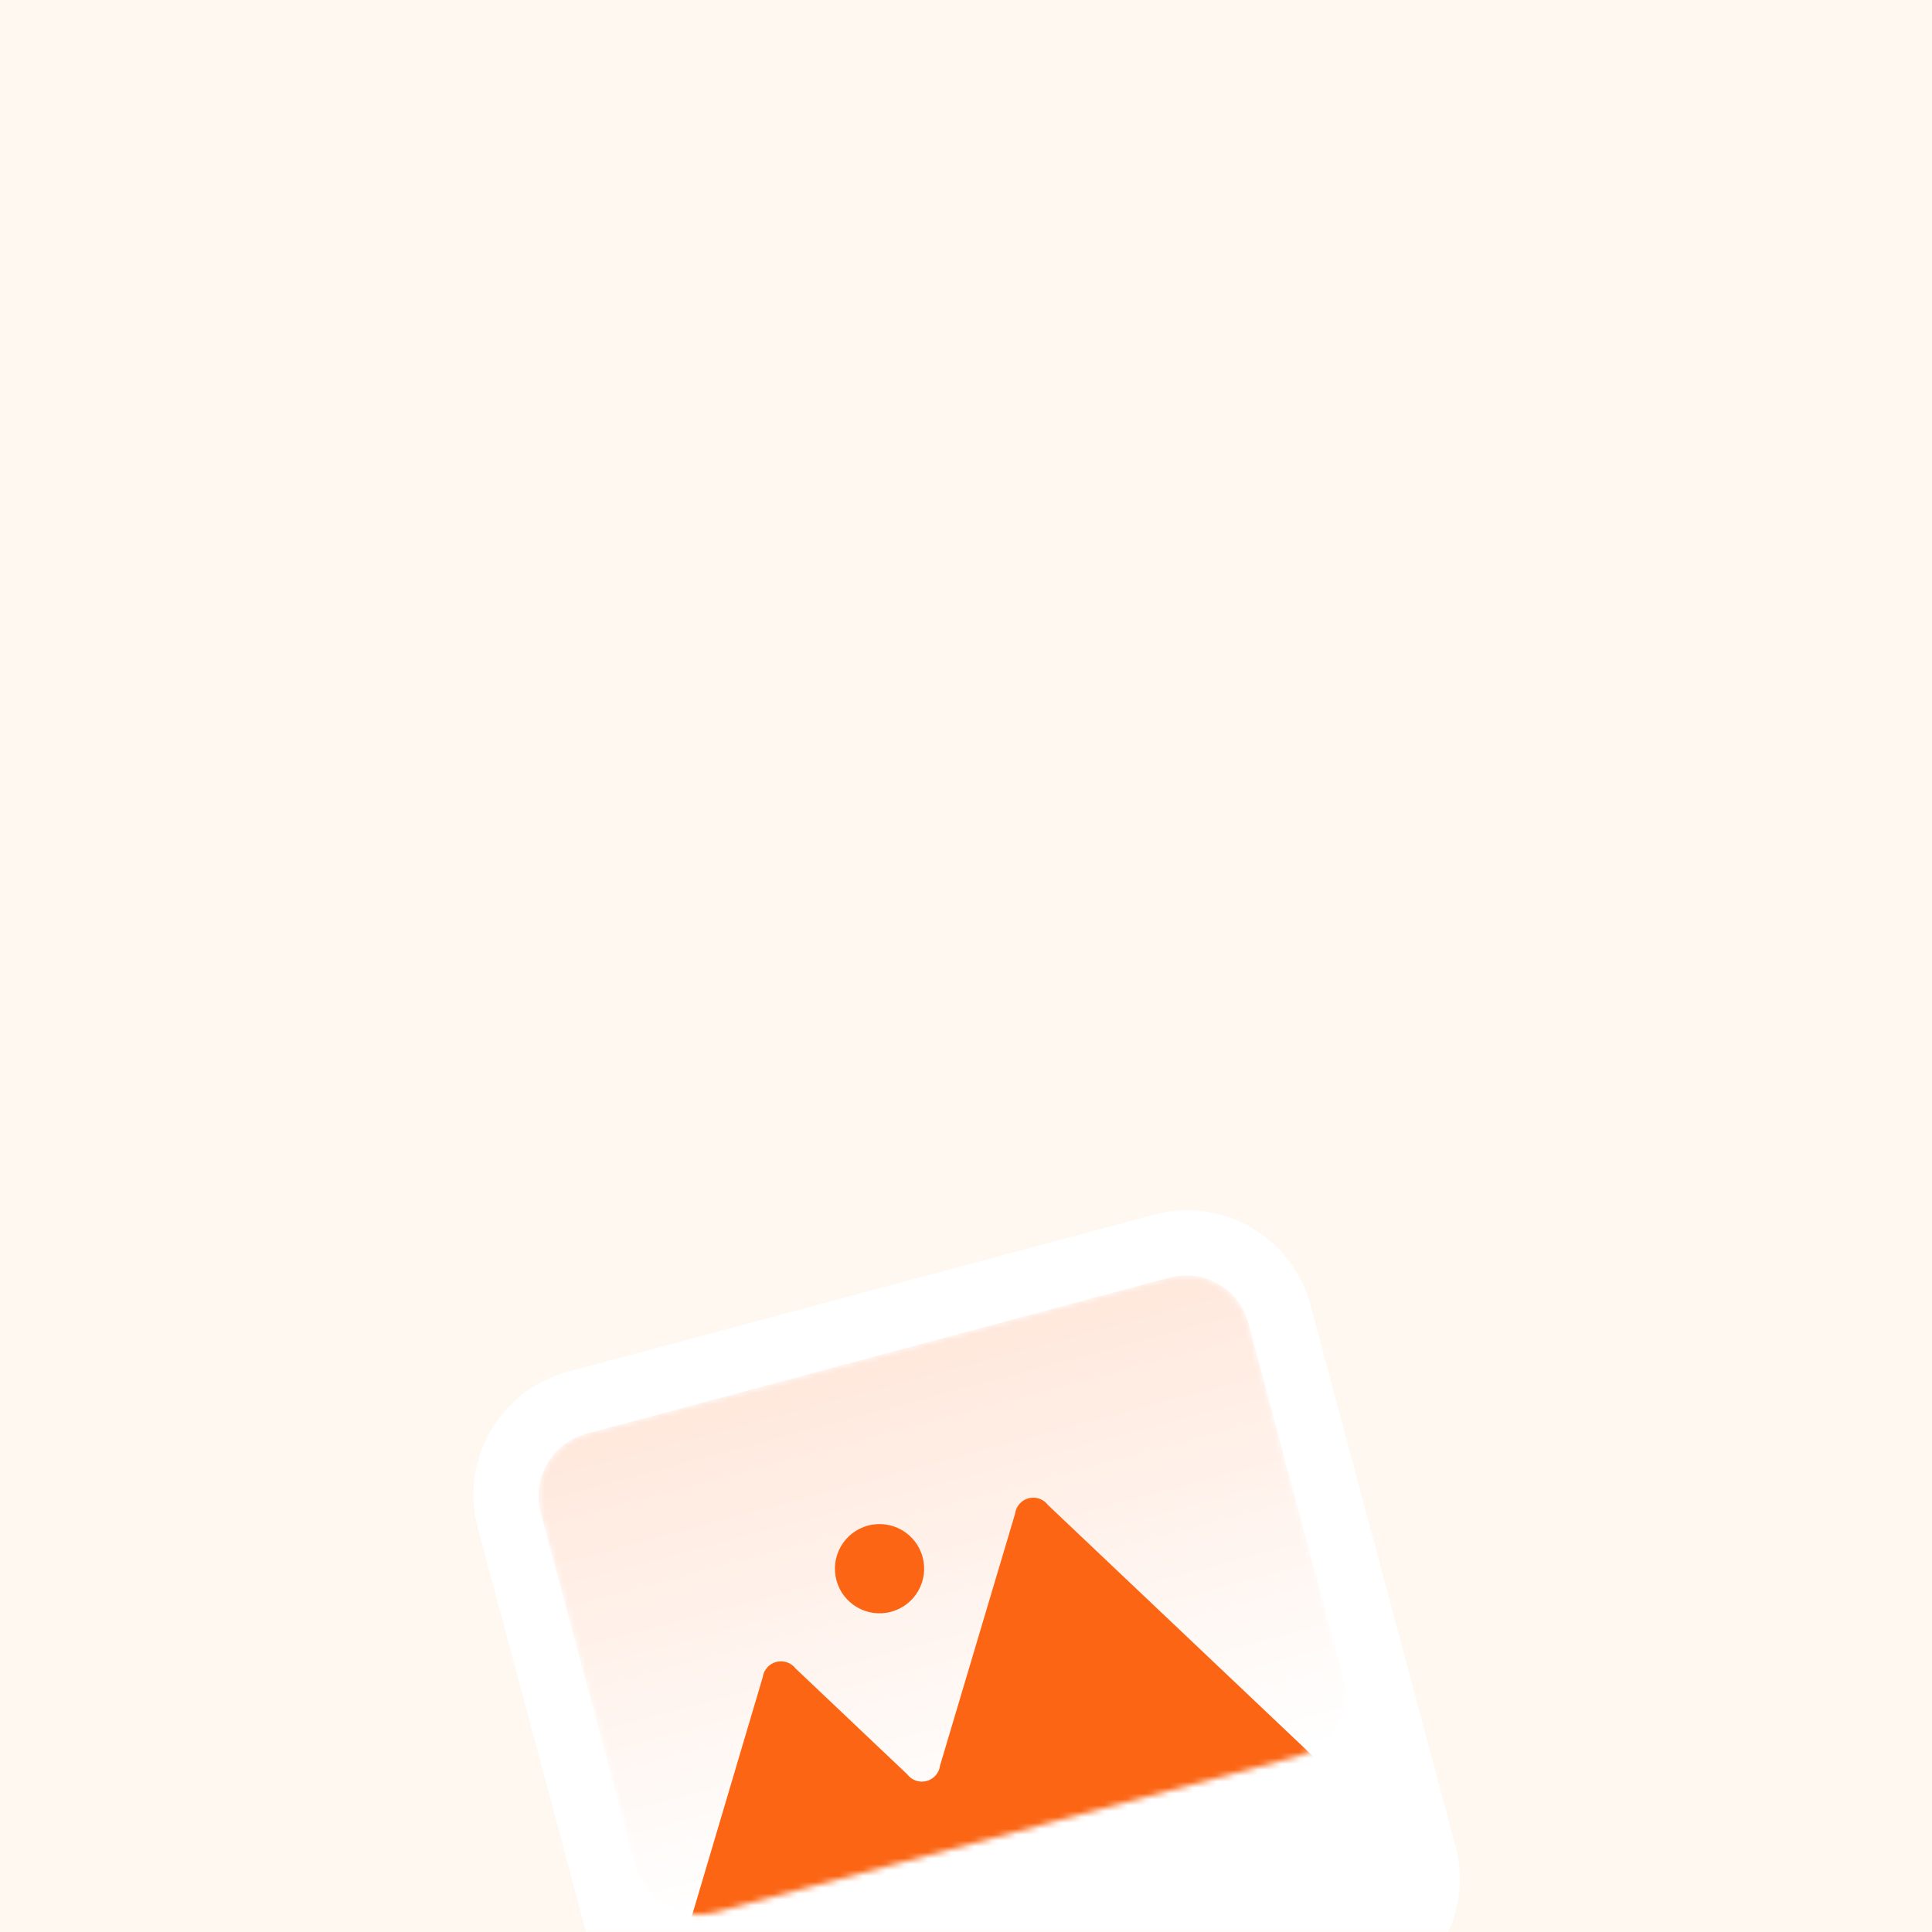
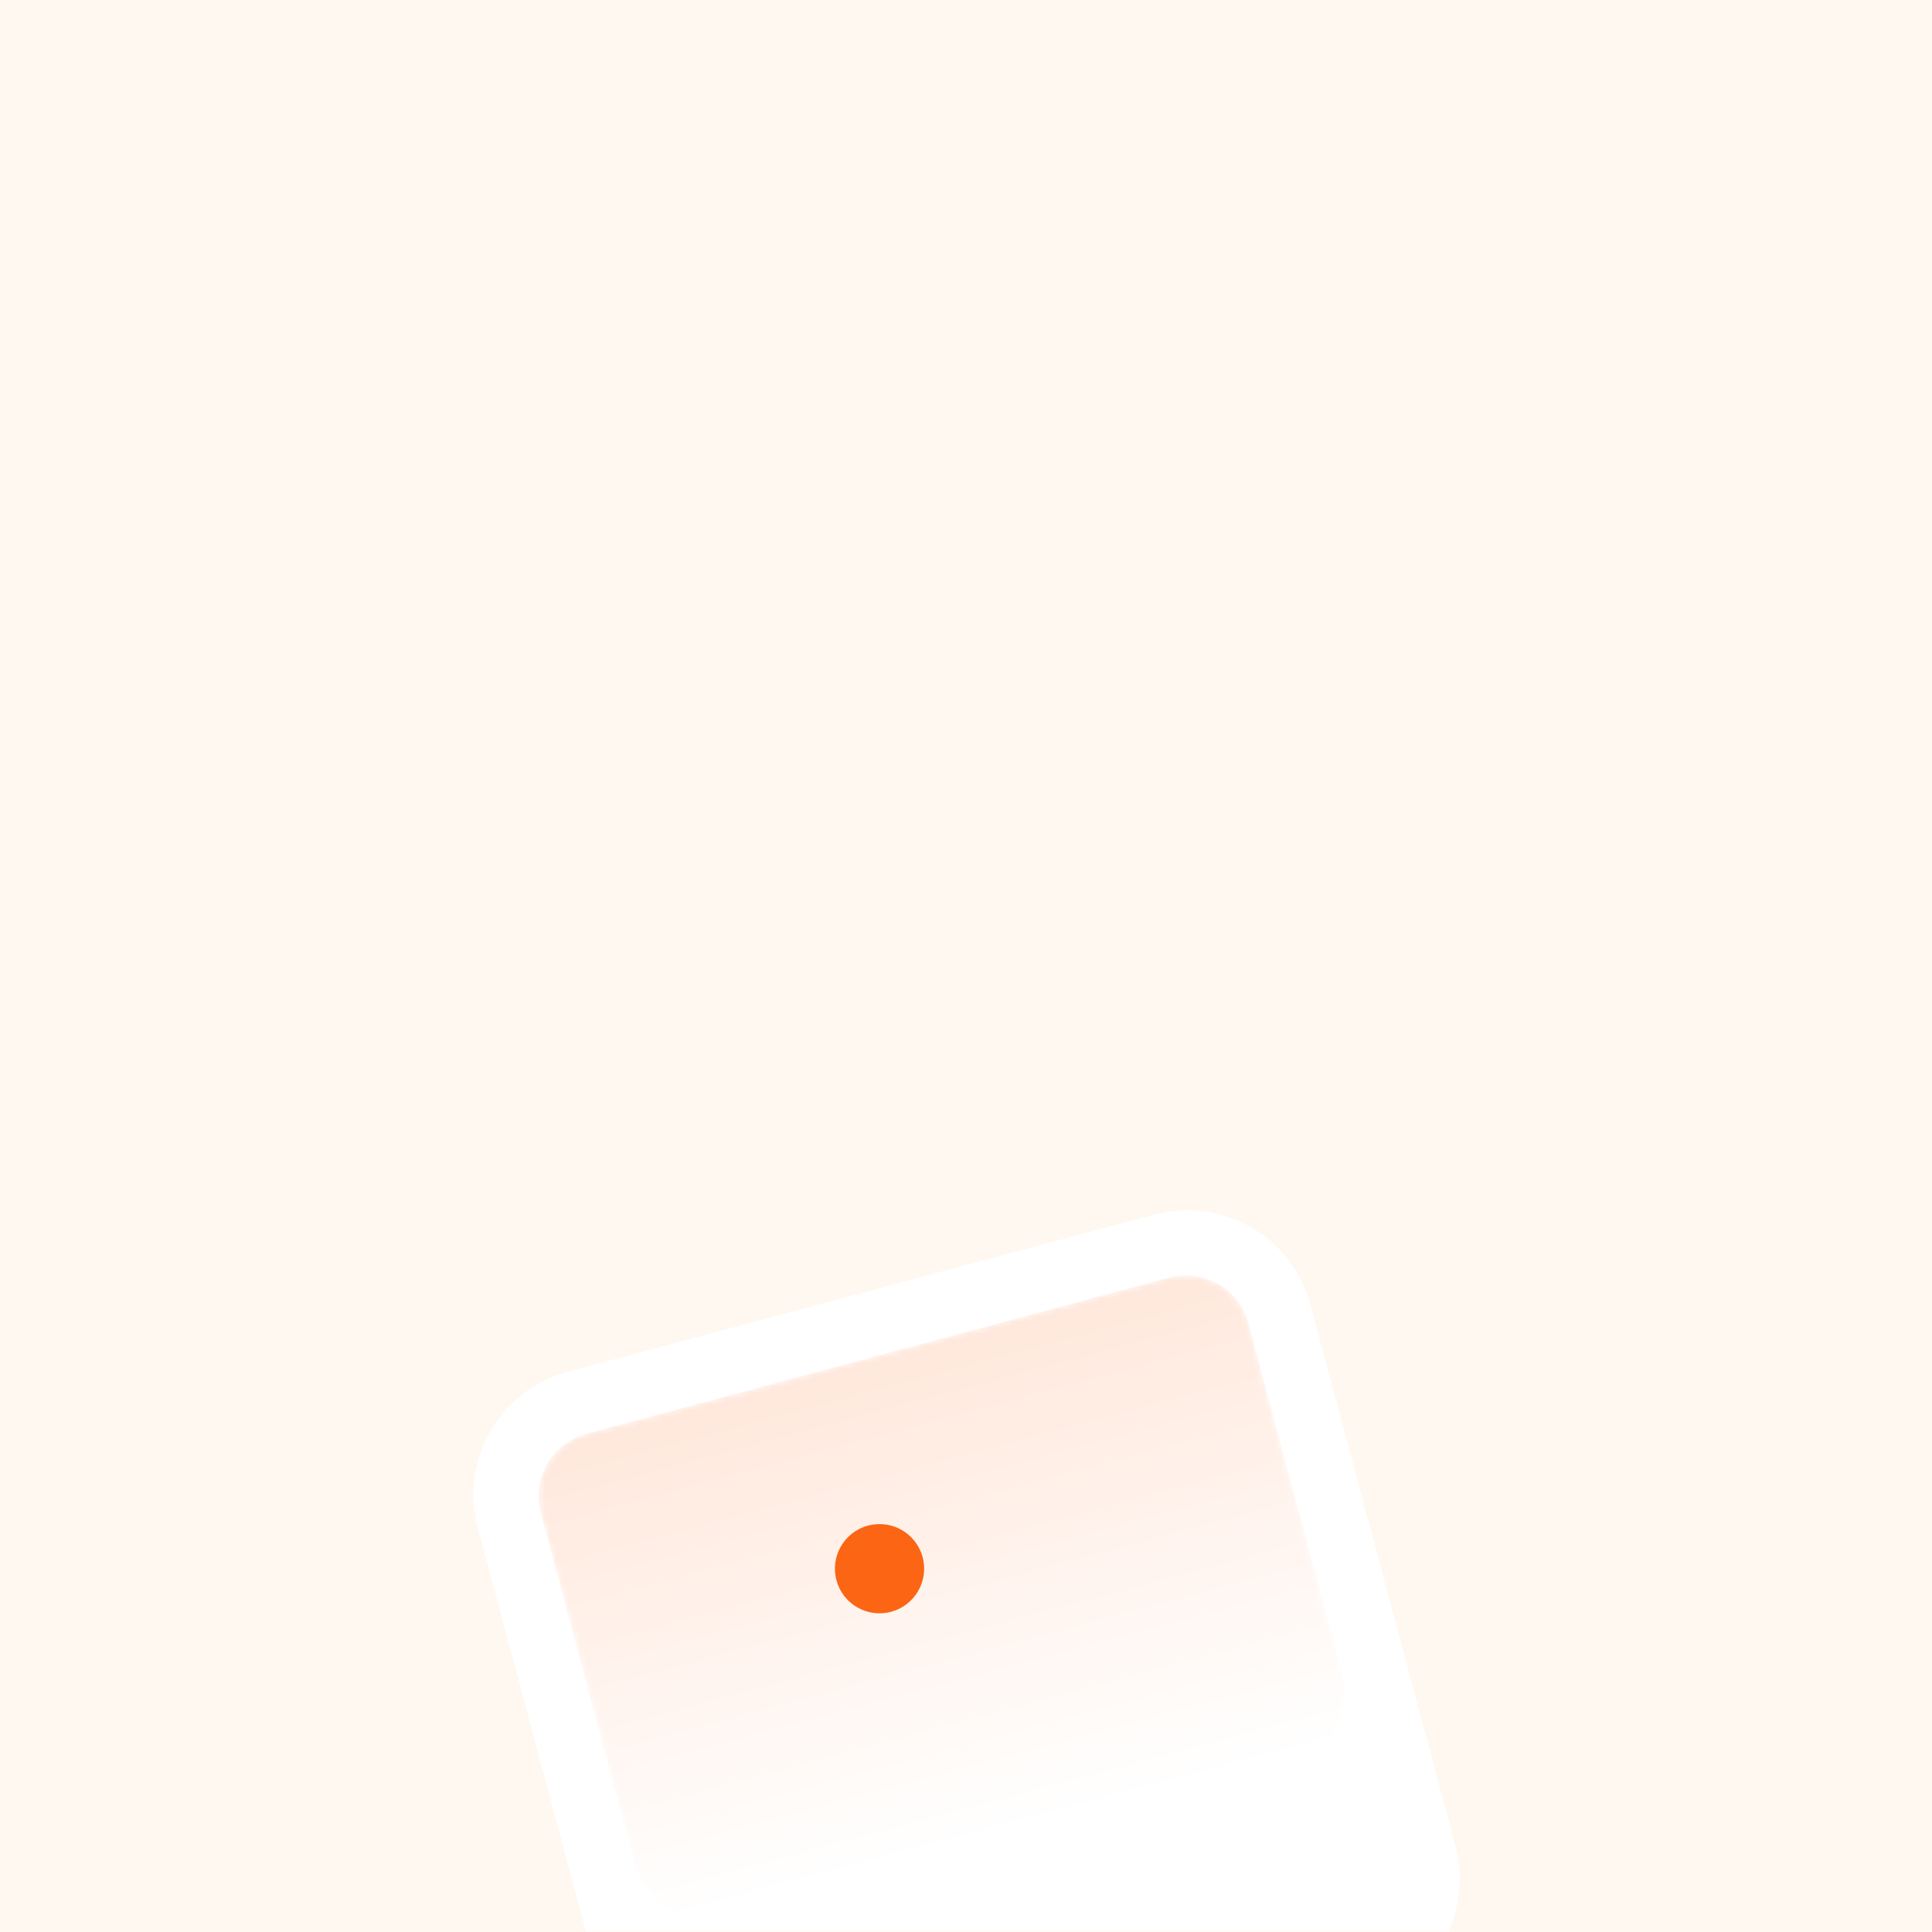
<svg xmlns="http://www.w3.org/2000/svg" width="328" height="328" viewBox="0 0 328 328" fill="none">
  <g clip-path="url(#clip0_3311_2)">
    <rect width="328" height="328" fill="#FFF7ED" fill-opacity="0.867" />
    <mask id="mask0_3311_2" style="mask-type:luminance" maskUnits="userSpaceOnUse" x="0" y="0" width="328" height="328">
      <path d="M328 0H0V328H328V0Z" fill="white" />
    </mask>
    <g mask="url(#mask0_3311_2)">
      <g filter="url(#filter0_dddd_3311_2)">
        <path d="M195.963 84.238L96.426 110.909C84.876 114.003 78.022 125.875 81.117 137.424L105.737 229.306C108.831 240.856 120.703 247.71 132.252 244.615L231.789 217.944C243.339 214.849 250.193 202.978 247.098 191.428L222.478 99.547C219.384 87.997 207.512 81.143 195.963 84.238Z" fill="white" />
        <mask id="mask1_3311_2" style="mask-type:alpha" maskUnits="userSpaceOnUse" x="91" y="94" width="138" height="110">
          <path d="M91.798 134.875C90.229 129.02 93.704 123.002 99.559 121.433L198.512 94.918C204.367 93.349 210.386 96.824 211.955 102.68L228.053 162.758C229.622 168.613 226.147 174.632 220.291 176.201L121.339 202.715C115.483 204.284 109.465 200.809 107.896 194.954L91.798 134.875Z" fill="url(#paint0_linear_3311_2)" />
        </mask>
        <g mask="url(#mask1_3311_2)">
          <path d="M91.798 134.875C90.229 129.02 93.704 123.002 99.559 121.433L198.512 94.918C204.367 93.349 210.386 96.824 211.955 102.68L228.053 162.758C229.622 168.613 226.147 174.632 220.291 176.201L121.339 202.715C115.483 204.284 109.465 200.809 107.896 194.954L91.798 134.875Z" fill="url(#paint1_linear_3311_2)" />
-           <path d="M116.384 206.944L129.482 162.802C129.562 162.186 129.823 161.609 130.232 161.142C130.641 160.675 131.179 160.341 131.778 160.18C132.377 160.02 133.011 160.041 133.598 160.24C134.186 160.44 134.701 160.809 135.078 161.302L154.024 179.258C154.397 179.754 154.909 180.126 155.496 180.328C156.082 180.531 156.715 180.553 157.315 180.392C157.914 180.232 158.451 179.896 158.858 179.428C159.264 178.959 159.522 178.38 159.597 177.765L172.332 135.022C172.407 134.406 172.665 133.828 173.071 133.359C173.478 132.891 174.015 132.555 174.614 132.395C175.214 132.234 175.847 132.257 176.434 132.458C177.02 132.661 177.532 133.034 177.905 133.529L225.483 178.62L116.384 206.944Z" fill="#FB6514" />
          <path d="M151.281 151.665C155.321 150.582 157.719 146.429 156.636 142.389C155.554 138.348 151.4 135.95 147.36 137.033C143.32 138.115 140.922 142.269 142.004 146.309C143.087 150.35 147.24 152.748 151.281 151.665Z" fill="#FB6514" />
        </g>
        <g filter="url(#filter1_dddd_3311_2)">
          <path d="M215.031 202.017L212.637 193.72L215.217 193.029L217.293 201.411L215.031 202.017ZM217.313 206.008C216.924 206.112 216.552 206.067 216.197 205.872C215.85 205.662 215.624 205.362 215.52 204.973C215.416 204.585 215.463 204.219 215.661 203.875C215.868 203.517 216.166 203.285 216.555 203.181C216.944 203.077 217.311 203.13 217.658 203.34C218.014 203.535 218.243 203.827 218.347 204.216C218.452 204.605 218.4 204.978 218.193 205.337C217.995 205.68 217.701 205.904 217.313 206.008Z" fill="#252B37" />
        </g>
        <g filter="url(#filter2_dddd_3311_2)">
          <path d="M209.757 207.975C208.885 208.209 208.062 208.221 207.286 208.012C206.507 207.792 205.83 207.386 205.256 206.795C204.692 206.201 204.289 205.451 204.046 204.544C203.803 203.637 203.783 202.783 203.985 201.984C204.2 201.182 204.596 200.495 205.175 199.923C205.763 199.336 206.505 198.923 207.4 198.683C208.177 198.475 208.945 198.49 209.704 198.729C210.471 198.952 211.154 199.407 211.755 200.092C212.363 200.762 212.818 201.657 213.118 202.776L206.421 204.57L206.576 204.301C206.693 204.737 206.901 205.092 207.202 205.365C207.511 205.623 207.86 205.794 208.249 205.88C208.646 205.95 209.045 205.931 209.446 205.824C209.929 205.695 210.297 205.489 210.549 205.206C210.799 204.912 210.962 204.578 211.038 204.204L213.341 204.458C213.226 205.019 213.018 205.536 212.715 206.009C212.421 206.466 212.028 206.862 211.537 207.195C211.045 207.529 210.452 207.789 209.757 207.975ZM206.349 202.961L206.08 202.805L210.339 201.664L210.201 201.928C210.088 201.504 209.898 201.196 209.631 201.002C209.361 200.796 209.063 200.674 208.737 200.635C208.423 200.593 208.13 200.608 207.859 200.681C207.589 200.754 207.316 200.89 207.041 201.09C206.766 201.29 206.552 201.549 206.397 201.868C206.252 202.172 206.236 202.537 206.349 202.961Z" fill="#252B37" />
        </g>
        <g filter="url(#filter3_dddd_3311_2)">
          <path d="M200.078 214.376C199.406 214.555 198.799 214.668 198.255 214.712C197.712 214.757 197.243 214.75 196.848 214.692C196.454 214.633 196.124 214.557 195.859 214.464L196.276 212.345C196.467 212.395 196.713 212.443 197.015 212.488C197.321 212.545 197.673 212.564 198.072 212.546C198.475 212.539 198.923 212.469 199.418 212.337C199.889 212.21 200.276 212.006 200.579 211.722C200.897 211.448 201.104 211.089 201.2 210.647C201.311 210.213 201.288 209.702 201.13 209.113L198.999 201.161L201.332 200.536L203.443 208.417C203.708 209.407 203.747 210.305 203.56 211.113C203.375 211.933 202.984 212.618 202.387 213.17C201.802 213.718 201.032 214.12 200.078 214.376ZM198.544 210.487C197.731 210.705 196.977 210.718 196.281 210.526C195.598 210.33 195.006 209.958 194.505 209.411C194.005 208.863 193.638 208.153 193.404 207.281C193.158 206.363 193.11 205.523 193.26 204.763C193.407 203.992 193.726 203.344 194.217 202.821C194.717 202.283 195.373 201.906 196.186 201.688C196.893 201.498 197.556 201.523 198.175 201.761C198.791 201.987 199.332 202.404 199.798 203.011C200.264 203.619 200.623 204.394 200.875 205.336C201.103 206.184 201.16 206.965 201.048 207.676C200.936 208.388 200.668 208.99 200.244 209.483C199.817 209.963 199.251 210.298 198.544 210.487ZM198.69 208.346C199.09 208.239 199.411 208.046 199.652 207.766C199.901 207.472 200.061 207.126 200.131 206.729C200.198 206.32 200.17 205.885 200.047 205.426C199.921 204.955 199.722 204.566 199.451 204.26C199.191 203.951 198.881 203.737 198.521 203.619C198.173 203.497 197.799 203.49 197.398 203.598C196.986 203.708 196.648 203.906 196.383 204.192C196.119 204.477 195.946 204.82 195.864 205.221C195.782 205.622 195.798 206.059 195.912 206.534C196.047 206.99 196.252 207.377 196.526 207.695C196.798 208.001 197.121 208.217 197.496 208.344C197.879 208.456 198.277 208.457 198.69 208.346Z" fill="#252B37" />
        </g>
        <g filter="url(#filter4_dddd_3311_2)">
-           <path d="M191.008 212.771L190.459 211.005L189.74 208.319C189.598 207.789 189.417 207.351 189.198 207.006C188.991 206.657 188.737 206.416 188.436 206.282C188.144 206.133 187.791 206.114 187.379 206.224C187.002 206.325 186.683 206.499 186.421 206.746C186.158 206.993 185.967 207.316 185.847 207.714L183.608 207.557C183.671 207.136 183.815 206.706 184.038 206.267C184.259 205.817 184.592 205.412 185.039 205.052C185.494 204.678 186.092 204.391 186.835 204.192C187.73 203.952 188.518 203.924 189.198 204.108C189.891 204.289 190.462 204.653 190.912 205.202C191.371 205.736 191.708 206.428 191.923 207.279L193.182 212.188L191.008 212.771ZM188.591 213.646C187.531 213.93 186.643 213.915 185.928 213.602C185.224 213.285 184.758 212.697 184.527 211.837C184.275 210.894 184.397 210.104 184.895 209.466C185.402 208.812 186.227 208.332 187.369 208.026L189.614 207.425L190.078 209.156L188.646 209.54C187.881 209.745 187.376 209.981 187.132 210.249C186.885 210.504 186.805 210.797 186.894 211.127C186.963 211.386 187.136 211.561 187.413 211.651C187.686 211.729 188.035 211.711 188.459 211.598C188.848 211.493 189.166 211.314 189.413 211.058C189.669 210.787 189.847 210.487 189.948 210.157C190.046 209.815 190.054 209.491 189.972 209.185L190.537 209.033C190.859 210.235 190.88 211.233 190.601 212.028C190.333 212.819 189.663 213.358 188.591 213.646Z" fill="#252B37" />
-         </g>
+           </g>
        <g filter="url(#filter5_dddd_3311_2)">
          <path d="M170.264 218.329L167.897 209.494L170.088 208.907L170.502 210.027C170.653 209.507 170.91 209.078 171.274 208.741C171.635 208.392 172.075 208.147 172.593 208.009C173.312 207.816 173.954 207.808 174.519 207.985C175.095 208.159 175.581 208.534 175.975 209.11C176.073 208.44 176.315 207.882 176.701 207.438C177.084 206.982 177.588 206.67 178.212 206.503C179.249 206.225 180.126 206.344 180.845 206.858C181.561 207.361 182.1 208.289 182.463 209.644L183.817 214.698L181.485 215.323L180.272 210.799C180.111 210.198 179.922 209.751 179.704 209.455C179.486 209.16 179.246 208.972 178.985 208.891C178.72 208.797 178.434 208.792 178.128 208.874C177.559 209.014 177.172 209.313 176.967 209.772C176.762 210.231 176.759 210.832 176.957 211.574L178.198 216.203L175.865 216.828L174.653 212.305C174.492 211.704 174.303 211.256 174.085 210.961C173.879 210.663 173.639 210.474 173.365 210.396C173.101 210.303 172.815 210.298 172.509 210.38C171.94 210.519 171.553 210.819 171.348 211.278C171.154 211.734 171.157 212.333 171.356 213.075L172.596 217.704L170.264 218.329Z" fill="#252B37" />
        </g>
        <g filter="url(#filter6_dddd_3311_2)">
          <path d="M165.49 219.608L162.176 207.239L164.597 206.591L167.911 218.96L165.49 219.608Z" fill="#252B37" />
        </g>
        <g filter="url(#filter7_dddd_3311_2)">
          <path d="M154.886 222.678C153.991 222.918 153.138 222.938 152.327 222.739C151.524 222.524 150.83 222.123 150.243 221.536C149.668 220.945 149.259 220.196 149.016 219.289C148.773 218.382 148.753 217.529 148.955 216.729C149.158 215.93 149.554 215.243 150.145 214.668C150.733 214.081 151.474 213.668 152.37 213.428C153.277 213.185 154.131 213.171 154.934 213.385C155.733 213.588 156.42 213.984 156.995 214.575C157.57 215.166 157.979 215.915 158.222 216.822C158.465 217.729 158.485 218.582 158.283 219.381C158.08 220.181 157.685 220.874 157.097 221.46C156.518 222.032 155.781 222.438 154.886 222.678ZM154.308 220.522C154.744 220.405 155.099 220.197 155.372 219.896C155.645 219.596 155.821 219.239 155.899 218.827C155.987 218.399 155.966 217.944 155.837 217.461C155.707 216.978 155.499 216.579 155.213 216.265C154.923 215.938 154.579 215.715 154.181 215.594C153.794 215.471 153.383 215.467 152.947 215.584C152.523 215.698 152.169 215.906 151.884 216.21C151.611 216.51 151.431 216.874 151.343 217.302C151.253 217.717 151.272 218.167 151.401 218.65C151.531 219.133 151.74 219.537 152.03 219.864C152.316 220.178 152.658 220.396 153.057 220.517C153.455 220.637 153.872 220.639 154.308 220.522Z" fill="#252B37" />
        </g>
        <g filter="url(#filter8_dddd_3311_2)">
          <path d="M137.347 227.15L134.032 214.781L136.559 214.104L144.828 220.79L142.602 212.485L145.005 211.841L148.32 224.21L145.917 224.854L137.499 218.038L139.767 226.502L137.347 227.15Z" fill="#252B37" />
        </g>
      </g>
    </g>
  </g>
  <defs>
    <filter id="filter0_dddd_3311_2" x="54.455" y="78.921" width="219.305" height="256.392" filterUnits="userSpaceOnUse" color-interpolation-filters="sRGB">
      <feFlood flood-opacity="0" result="BackgroundImageFix" />
      <feColorMatrix in="SourceAlpha" type="matrix" values="0 0 0 0 0 0 0 0 0 0 0 0 0 0 0 0 0 0 127 0" result="hardAlpha" />
      <feOffset dy="4.574" />
      <feGaussianBlur stdDeviation="4.574" />
      <feColorMatrix type="matrix" values="0 0 0 0 0.671 0 0 0 0 0.671 0 0 0 0 0.671 0 0 0 0.1 0" />
      <feBlend mode="normal" in2="BackgroundImageFix" result="effect1_dropShadow_3311_2" />
      <feColorMatrix in="SourceAlpha" type="matrix" values="0 0 0 0 0 0 0 0 0 0 0 0 0 0 0 0 0 0 127 0" result="hardAlpha" />
      <feOffset dy="16.771" />
      <feGaussianBlur stdDeviation="8.386" />
      <feColorMatrix type="matrix" values="0 0 0 0 0.671 0 0 0 0 0.671 0 0 0 0 0.671 0 0 0 0.09 0" />
      <feBlend mode="normal" in2="effect1_dropShadow_3311_2" result="effect2_dropShadow_3311_2" />
      <feColorMatrix in="SourceAlpha" type="matrix" values="0 0 0 0 0 0 0 0 0 0 0 0 0 0 0 0 0 0 127 0" result="hardAlpha" />
      <feOffset dy="36.592" />
      <feGaussianBlur stdDeviation="10.672" />
      <feColorMatrix type="matrix" values="0 0 0 0 0.671 0 0 0 0 0.671 0 0 0 0 0.671 0 0 0 0.05 0" />
      <feBlend mode="normal" in2="effect2_dropShadow_3311_2" result="effect3_dropShadow_3311_2" />
      <feColorMatrix in="SourceAlpha" type="matrix" values="0 0 0 0 0 0 0 0 0 0 0 0 0 0 0 0 0 0 127 0" result="hardAlpha" />
      <feOffset dy="64.035" />
      <feGaussianBlur stdDeviation="12.96" />
      <feColorMatrix type="matrix" values="0 0 0 0 0.671 0 0 0 0 0.671 0 0 0 0 0.671 0 0 0 0.01 0" />
      <feBlend mode="normal" in2="effect3_dropShadow_3311_2" result="effect4_dropShadow_3311_2" />
      <feBlend mode="normal" in="SourceGraphic" in2="effect4_dropShadow_3311_2" result="shape" />
    </filter>
    <filter id="filter1_dddd_3311_2" x="136.404" y="185.406" width="95.717" height="138.055" filterUnits="userSpaceOnUse" color-interpolation-filters="sRGB">
      <feFlood flood-opacity="0" result="BackgroundImageFix" />
      <feColorMatrix in="SourceAlpha" type="matrix" values="0 0 0 0 0 0 0 0 0 0 0 0 0 0 0 0 0 0 127 0" result="hardAlpha" />
      <feOffset dx="-3.049" dy="4.574" />
      <feGaussianBlur stdDeviation="6.099" />
      <feColorMatrix type="matrix" values="0 0 0 0 0.702 0 0 0 0 0.702 0 0 0 0 0.702 0 0 0 0.1 0" />
      <feBlend mode="normal" in2="BackgroundImageFix" result="effect1_dropShadow_3311_2" />
      <feColorMatrix in="SourceAlpha" type="matrix" values="0 0 0 0 0 0 0 0 0 0 0 0 0 0 0 0 0 0 127 0" result="hardAlpha" />
      <feOffset dx="-9.148" dy="19.82" />
      <feGaussianBlur stdDeviation="11.435" />
      <feColorMatrix type="matrix" values="0 0 0 0 0.702 0 0 0 0 0.702 0 0 0 0 0.702 0 0 0 0.09 0" />
      <feBlend mode="normal" in2="effect1_dropShadow_3311_2" result="effect2_dropShadow_3311_2" />
      <feColorMatrix in="SourceAlpha" type="matrix" values="0 0 0 0 0 0 0 0 0 0 0 0 0 0 0 0 0 0 127 0" result="hardAlpha" />
      <feOffset dx="-21.345" dy="45.739" />
      <feGaussianBlur stdDeviation="15.246" />
      <feColorMatrix type="matrix" values="0 0 0 0 0.702 0 0 0 0 0.702 0 0 0 0 0.702 0 0 0 0.05 0" />
      <feBlend mode="normal" in2="effect2_dropShadow_3311_2" result="effect3_dropShadow_3311_2" />
      <feColorMatrix in="SourceAlpha" type="matrix" values="0 0 0 0 0 0 0 0 0 0 0 0 0 0 0 0 0 0 127 0" result="hardAlpha" />
      <feOffset dx="-39.641" dy="80.806" />
      <feGaussianBlur stdDeviation="18.296" />
      <feColorMatrix type="matrix" values="0 0 0 0 0.702 0 0 0 0 0.702 0 0 0 0 0.702 0 0 0 0.01 0" />
      <feBlend mode="normal" in2="effect3_dropShadow_3311_2" result="effect4_dropShadow_3311_2" />
      <feBlend mode="normal" in="SourceGraphic" in2="effect4_dropShadow_3311_2" result="shape" />
    </filter>
    <filter id="filter2_dddd_3311_2" x="127.615" y="190.914" width="99.448" height="134.644" filterUnits="userSpaceOnUse" color-interpolation-filters="sRGB">
      <feFlood flood-opacity="0" result="BackgroundImageFix" />
      <feColorMatrix in="SourceAlpha" type="matrix" values="0 0 0 0 0 0 0 0 0 0 0 0 0 0 0 0 0 0 127 0" result="hardAlpha" />
      <feOffset dx="-3.049" dy="4.574" />
      <feGaussianBlur stdDeviation="6.099" />
      <feColorMatrix type="matrix" values="0 0 0 0 0.702 0 0 0 0 0.702 0 0 0 0 0.702 0 0 0 0.1 0" />
      <feBlend mode="normal" in2="BackgroundImageFix" result="effect1_dropShadow_3311_2" />
      <feColorMatrix in="SourceAlpha" type="matrix" values="0 0 0 0 0 0 0 0 0 0 0 0 0 0 0 0 0 0 127 0" result="hardAlpha" />
      <feOffset dx="-9.148" dy="19.82" />
      <feGaussianBlur stdDeviation="11.435" />
      <feColorMatrix type="matrix" values="0 0 0 0 0.702 0 0 0 0 0.702 0 0 0 0 0.702 0 0 0 0.09 0" />
      <feBlend mode="normal" in2="effect1_dropShadow_3311_2" result="effect2_dropShadow_3311_2" />
      <feColorMatrix in="SourceAlpha" type="matrix" values="0 0 0 0 0 0 0 0 0 0 0 0 0 0 0 0 0 0 127 0" result="hardAlpha" />
      <feOffset dx="-21.345" dy="45.739" />
      <feGaussianBlur stdDeviation="15.246" />
      <feColorMatrix type="matrix" values="0 0 0 0 0.702 0 0 0 0 0.702 0 0 0 0 0.702 0 0 0 0.05 0" />
      <feBlend mode="normal" in2="effect2_dropShadow_3311_2" result="effect3_dropShadow_3311_2" />
      <feColorMatrix in="SourceAlpha" type="matrix" values="0 0 0 0 0 0 0 0 0 0 0 0 0 0 0 0 0 0 127 0" result="hardAlpha" />
      <feOffset dx="-39.641" dy="80.806" />
      <feGaussianBlur stdDeviation="18.296" />
      <feColorMatrix type="matrix" values="0 0 0 0 0.702 0 0 0 0 0.702 0 0 0 0 0.702 0 0 0 0.01 0" />
      <feBlend mode="normal" in2="effect3_dropShadow_3311_2" result="effect4_dropShadow_3311_2" />
      <feBlend mode="normal" in="SourceGraphic" in2="effect4_dropShadow_3311_2" result="shape" />
    </filter>
    <filter id="filter3_dddd_3311_2" x="116.942" y="192.913" width="100.456" height="139.227" filterUnits="userSpaceOnUse" color-interpolation-filters="sRGB">
      <feFlood flood-opacity="0" result="BackgroundImageFix" />
      <feColorMatrix in="SourceAlpha" type="matrix" values="0 0 0 0 0 0 0 0 0 0 0 0 0 0 0 0 0 0 127 0" result="hardAlpha" />
      <feOffset dx="-3.049" dy="4.574" />
      <feGaussianBlur stdDeviation="6.099" />
      <feColorMatrix type="matrix" values="0 0 0 0 0.702 0 0 0 0 0.702 0 0 0 0 0.702 0 0 0 0.1 0" />
      <feBlend mode="normal" in2="BackgroundImageFix" result="effect1_dropShadow_3311_2" />
      <feColorMatrix in="SourceAlpha" type="matrix" values="0 0 0 0 0 0 0 0 0 0 0 0 0 0 0 0 0 0 127 0" result="hardAlpha" />
      <feOffset dx="-9.148" dy="19.82" />
      <feGaussianBlur stdDeviation="11.435" />
      <feColorMatrix type="matrix" values="0 0 0 0 0.702 0 0 0 0 0.702 0 0 0 0 0.702 0 0 0 0.09 0" />
      <feBlend mode="normal" in2="effect1_dropShadow_3311_2" result="effect2_dropShadow_3311_2" />
      <feColorMatrix in="SourceAlpha" type="matrix" values="0 0 0 0 0 0 0 0 0 0 0 0 0 0 0 0 0 0 127 0" result="hardAlpha" />
      <feOffset dx="-21.345" dy="45.739" />
      <feGaussianBlur stdDeviation="15.246" />
      <feColorMatrix type="matrix" values="0 0 0 0 0.702 0 0 0 0 0.702 0 0 0 0 0.702 0 0 0 0.05 0" />
      <feBlend mode="normal" in2="effect2_dropShadow_3311_2" result="effect3_dropShadow_3311_2" />
      <feColorMatrix in="SourceAlpha" type="matrix" values="0 0 0 0 0 0 0 0 0 0 0 0 0 0 0 0 0 0 127 0" result="hardAlpha" />
      <feOffset dx="-39.641" dy="80.806" />
      <feGaussianBlur stdDeviation="18.296" />
      <feColorMatrix type="matrix" values="0 0 0 0 0.702 0 0 0 0 0.702 0 0 0 0 0.702 0 0 0 0.01 0" />
      <feBlend mode="normal" in2="effect3_dropShadow_3311_2" result="effect4_dropShadow_3311_2" />
      <feBlend mode="normal" in="SourceGraphic" in2="effect4_dropShadow_3311_2" result="shape" />
    </filter>
    <filter id="filter4_dddd_3311_2" x="107.375" y="196.365" width="99.528" height="134.881" filterUnits="userSpaceOnUse" color-interpolation-filters="sRGB">
      <feFlood flood-opacity="0" result="BackgroundImageFix" />
      <feColorMatrix in="SourceAlpha" type="matrix" values="0 0 0 0 0 0 0 0 0 0 0 0 0 0 0 0 0 0 127 0" result="hardAlpha" />
      <feOffset dx="-3.049" dy="4.574" />
      <feGaussianBlur stdDeviation="6.099" />
      <feColorMatrix type="matrix" values="0 0 0 0 0.702 0 0 0 0 0.702 0 0 0 0 0.702 0 0 0 0.1 0" />
      <feBlend mode="normal" in2="BackgroundImageFix" result="effect1_dropShadow_3311_2" />
      <feColorMatrix in="SourceAlpha" type="matrix" values="0 0 0 0 0 0 0 0 0 0 0 0 0 0 0 0 0 0 127 0" result="hardAlpha" />
      <feOffset dx="-9.148" dy="19.82" />
      <feGaussianBlur stdDeviation="11.435" />
      <feColorMatrix type="matrix" values="0 0 0 0 0.702 0 0 0 0 0.702 0 0 0 0 0.702 0 0 0 0.09 0" />
      <feBlend mode="normal" in2="effect1_dropShadow_3311_2" result="effect2_dropShadow_3311_2" />
      <feColorMatrix in="SourceAlpha" type="matrix" values="0 0 0 0 0 0 0 0 0 0 0 0 0 0 0 0 0 0 127 0" result="hardAlpha" />
      <feOffset dx="-21.345" dy="45.739" />
      <feGaussianBlur stdDeviation="15.246" />
      <feColorMatrix type="matrix" values="0 0 0 0 0.702 0 0 0 0 0.702 0 0 0 0 0.702 0 0 0 0.05 0" />
      <feBlend mode="normal" in2="effect2_dropShadow_3311_2" result="effect3_dropShadow_3311_2" />
      <feColorMatrix in="SourceAlpha" type="matrix" values="0 0 0 0 0 0 0 0 0 0 0 0 0 0 0 0 0 0 127 0" result="hardAlpha" />
      <feOffset dx="-39.641" dy="80.806" />
      <feGaussianBlur stdDeviation="18.296" />
      <feColorMatrix type="matrix" values="0 0 0 0 0.702 0 0 0 0 0.702 0 0 0 0 0.702 0 0 0 0.01 0" />
      <feBlend mode="normal" in2="effect3_dropShadow_3311_2" result="effect4_dropShadow_3311_2" />
      <feBlend mode="normal" in="SourceGraphic" in2="effect4_dropShadow_3311_2" result="shape" />
    </filter>
    <filter id="filter5_dddd_3311_2" x="91.665" y="198.734" width="105.874" height="136.993" filterUnits="userSpaceOnUse" color-interpolation-filters="sRGB">
      <feFlood flood-opacity="0" result="BackgroundImageFix" />
      <feColorMatrix in="SourceAlpha" type="matrix" values="0 0 0 0 0 0 0 0 0 0 0 0 0 0 0 0 0 0 127 0" result="hardAlpha" />
      <feOffset dx="-3.049" dy="4.574" />
      <feGaussianBlur stdDeviation="6.099" />
      <feColorMatrix type="matrix" values="0 0 0 0 0.702 0 0 0 0 0.702 0 0 0 0 0.702 0 0 0 0.1 0" />
      <feBlend mode="normal" in2="BackgroundImageFix" result="effect1_dropShadow_3311_2" />
      <feColorMatrix in="SourceAlpha" type="matrix" values="0 0 0 0 0 0 0 0 0 0 0 0 0 0 0 0 0 0 127 0" result="hardAlpha" />
      <feOffset dx="-9.148" dy="19.82" />
      <feGaussianBlur stdDeviation="11.435" />
      <feColorMatrix type="matrix" values="0 0 0 0 0.702 0 0 0 0 0.702 0 0 0 0 0.702 0 0 0 0.09 0" />
      <feBlend mode="normal" in2="effect1_dropShadow_3311_2" result="effect2_dropShadow_3311_2" />
      <feColorMatrix in="SourceAlpha" type="matrix" values="0 0 0 0 0 0 0 0 0 0 0 0 0 0 0 0 0 0 127 0" result="hardAlpha" />
      <feOffset dx="-21.345" dy="45.739" />
      <feGaussianBlur stdDeviation="15.246" />
      <feColorMatrix type="matrix" values="0 0 0 0 0.702 0 0 0 0 0.702 0 0 0 0 0.702 0 0 0 0.05 0" />
      <feBlend mode="normal" in2="effect2_dropShadow_3311_2" result="effect3_dropShadow_3311_2" />
      <feColorMatrix in="SourceAlpha" type="matrix" values="0 0 0 0 0 0 0 0 0 0 0 0 0 0 0 0 0 0 127 0" result="hardAlpha" />
      <feOffset dx="-39.641" dy="80.806" />
      <feGaussianBlur stdDeviation="18.296" />
      <feColorMatrix type="matrix" values="0 0 0 0 0.702 0 0 0 0 0.702 0 0 0 0 0.702 0 0 0 0.01 0" />
      <feBlend mode="normal" in2="effect3_dropShadow_3311_2" result="effect4_dropShadow_3311_2" />
      <feBlend mode="normal" in="SourceGraphic" in2="effect4_dropShadow_3311_2" result="shape" />
    </filter>
    <filter id="filter6_dddd_3311_2" x="85.944" y="198.968" width="95.689" height="138.038" filterUnits="userSpaceOnUse" color-interpolation-filters="sRGB">
      <feFlood flood-opacity="0" result="BackgroundImageFix" />
      <feColorMatrix in="SourceAlpha" type="matrix" values="0 0 0 0 0 0 0 0 0 0 0 0 0 0 0 0 0 0 127 0" result="hardAlpha" />
      <feOffset dx="-3.049" dy="4.574" />
      <feGaussianBlur stdDeviation="6.099" />
      <feColorMatrix type="matrix" values="0 0 0 0 0.702 0 0 0 0 0.702 0 0 0 0 0.702 0 0 0 0.1 0" />
      <feBlend mode="normal" in2="BackgroundImageFix" result="effect1_dropShadow_3311_2" />
      <feColorMatrix in="SourceAlpha" type="matrix" values="0 0 0 0 0 0 0 0 0 0 0 0 0 0 0 0 0 0 127 0" result="hardAlpha" />
      <feOffset dx="-9.148" dy="19.82" />
      <feGaussianBlur stdDeviation="11.435" />
      <feColorMatrix type="matrix" values="0 0 0 0 0.702 0 0 0 0 0.702 0 0 0 0 0.702 0 0 0 0.09 0" />
      <feBlend mode="normal" in2="effect1_dropShadow_3311_2" result="effect2_dropShadow_3311_2" />
      <feColorMatrix in="SourceAlpha" type="matrix" values="0 0 0 0 0 0 0 0 0 0 0 0 0 0 0 0 0 0 127 0" result="hardAlpha" />
      <feOffset dx="-21.345" dy="45.739" />
      <feGaussianBlur stdDeviation="15.246" />
      <feColorMatrix type="matrix" values="0 0 0 0 0.702 0 0 0 0 0.702 0 0 0 0 0.702 0 0 0 0.05 0" />
      <feBlend mode="normal" in2="effect2_dropShadow_3311_2" result="effect3_dropShadow_3311_2" />
      <feColorMatrix in="SourceAlpha" type="matrix" values="0 0 0 0 0 0 0 0 0 0 0 0 0 0 0 0 0 0 127 0" result="hardAlpha" />
      <feOffset dx="-39.641" dy="80.806" />
      <feGaussianBlur stdDeviation="18.296" />
      <feColorMatrix type="matrix" values="0 0 0 0 0.702 0 0 0 0 0.702 0 0 0 0 0.702 0 0 0 0.01 0" />
      <feBlend mode="normal" in2="effect3_dropShadow_3311_2" result="effect4_dropShadow_3311_2" />
      <feBlend mode="normal" in="SourceGraphic" in2="effect4_dropShadow_3311_2" result="shape" />
    </filter>
    <filter id="filter7_dddd_3311_2" x="72.585" y="205.611" width="99.558" height="134.661" filterUnits="userSpaceOnUse" color-interpolation-filters="sRGB">
      <feFlood flood-opacity="0" result="BackgroundImageFix" />
      <feColorMatrix in="SourceAlpha" type="matrix" values="0 0 0 0 0 0 0 0 0 0 0 0 0 0 0 0 0 0 127 0" result="hardAlpha" />
      <feOffset dx="-3.049" dy="4.574" />
      <feGaussianBlur stdDeviation="6.099" />
      <feColorMatrix type="matrix" values="0 0 0 0 0.702 0 0 0 0 0.702 0 0 0 0 0.702 0 0 0 0.1 0" />
      <feBlend mode="normal" in2="BackgroundImageFix" result="effect1_dropShadow_3311_2" />
      <feColorMatrix in="SourceAlpha" type="matrix" values="0 0 0 0 0 0 0 0 0 0 0 0 0 0 0 0 0 0 127 0" result="hardAlpha" />
      <feOffset dx="-9.148" dy="19.82" />
      <feGaussianBlur stdDeviation="11.435" />
      <feColorMatrix type="matrix" values="0 0 0 0 0.702 0 0 0 0 0.702 0 0 0 0 0.702 0 0 0 0.09 0" />
      <feBlend mode="normal" in2="effect1_dropShadow_3311_2" result="effect2_dropShadow_3311_2" />
      <feColorMatrix in="SourceAlpha" type="matrix" values="0 0 0 0 0 0 0 0 0 0 0 0 0 0 0 0 0 0 127 0" result="hardAlpha" />
      <feOffset dx="-21.345" dy="45.739" />
      <feGaussianBlur stdDeviation="15.246" />
      <feColorMatrix type="matrix" values="0 0 0 0 0.702 0 0 0 0 0.702 0 0 0 0 0.702 0 0 0 0.05 0" />
      <feBlend mode="normal" in2="effect2_dropShadow_3311_2" result="effect3_dropShadow_3311_2" />
      <feColorMatrix in="SourceAlpha" type="matrix" values="0 0 0 0 0 0 0 0 0 0 0 0 0 0 0 0 0 0 127 0" result="hardAlpha" />
      <feOffset dx="-39.641" dy="80.806" />
      <feGaussianBlur stdDeviation="18.296" />
      <feColorMatrix type="matrix" values="0 0 0 0 0.702 0 0 0 0 0.702 0 0 0 0 0.702 0 0 0 0.01 0" />
      <feBlend mode="normal" in2="effect3_dropShadow_3311_2" result="effect4_dropShadow_3311_2" />
      <feBlend mode="normal" in="SourceGraphic" in2="effect4_dropShadow_3311_2" result="shape" />
    </filter>
    <filter id="filter8_dddd_3311_2" x="57.8" y="204.218" width="104.242" height="140.33" filterUnits="userSpaceOnUse" color-interpolation-filters="sRGB">
      <feFlood flood-opacity="0" result="BackgroundImageFix" />
      <feColorMatrix in="SourceAlpha" type="matrix" values="0 0 0 0 0 0 0 0 0 0 0 0 0 0 0 0 0 0 127 0" result="hardAlpha" />
      <feOffset dx="-3.049" dy="4.574" />
      <feGaussianBlur stdDeviation="6.099" />
      <feColorMatrix type="matrix" values="0 0 0 0 0.702 0 0 0 0 0.702 0 0 0 0 0.702 0 0 0 0.1 0" />
      <feBlend mode="normal" in2="BackgroundImageFix" result="effect1_dropShadow_3311_2" />
      <feColorMatrix in="SourceAlpha" type="matrix" values="0 0 0 0 0 0 0 0 0 0 0 0 0 0 0 0 0 0 127 0" result="hardAlpha" />
      <feOffset dx="-9.148" dy="19.82" />
      <feGaussianBlur stdDeviation="11.435" />
      <feColorMatrix type="matrix" values="0 0 0 0 0.702 0 0 0 0 0.702 0 0 0 0 0.702 0 0 0 0.09 0" />
      <feBlend mode="normal" in2="effect1_dropShadow_3311_2" result="effect2_dropShadow_3311_2" />
      <feColorMatrix in="SourceAlpha" type="matrix" values="0 0 0 0 0 0 0 0 0 0 0 0 0 0 0 0 0 0 127 0" result="hardAlpha" />
      <feOffset dx="-21.345" dy="45.739" />
      <feGaussianBlur stdDeviation="15.246" />
      <feColorMatrix type="matrix" values="0 0 0 0 0.702 0 0 0 0 0.702 0 0 0 0 0.702 0 0 0 0.05 0" />
      <feBlend mode="normal" in2="effect2_dropShadow_3311_2" result="effect3_dropShadow_3311_2" />
      <feColorMatrix in="SourceAlpha" type="matrix" values="0 0 0 0 0 0 0 0 0 0 0 0 0 0 0 0 0 0 127 0" result="hardAlpha" />
      <feOffset dx="-39.641" dy="80.806" />
      <feGaussianBlur stdDeviation="18.296" />
      <feColorMatrix type="matrix" values="0 0 0 0 0.702 0 0 0 0 0.702 0 0 0 0 0.702 0 0 0 0.01 0" />
      <feBlend mode="normal" in2="effect3_dropShadow_3311_2" result="effect4_dropShadow_3311_2" />
      <feBlend mode="normal" in="SourceGraphic" in2="effect4_dropShadow_3311_2" result="shape" />
    </filter>
    <linearGradient id="paint0_linear_3311_2" x1="149.035" y1="108.175" x2="170.815" y2="189.458" gradientUnits="userSpaceOnUse">
      <stop stop-color="#E9EAEB" />
      <stop offset="1" stop-color="white" />
    </linearGradient>
    <linearGradient id="paint1_linear_3311_2" x1="149.035" y1="108.175" x2="170.815" y2="189.458" gradientUnits="userSpaceOnUse">
      <stop stop-color="#FFE8DC" />
      <stop offset="1" stop-color="white" />
    </linearGradient>
    <clipPath id="clip0_3311_2">
      <rect width="328" height="328" fill="white" />
    </clipPath>
  </defs>
</svg>